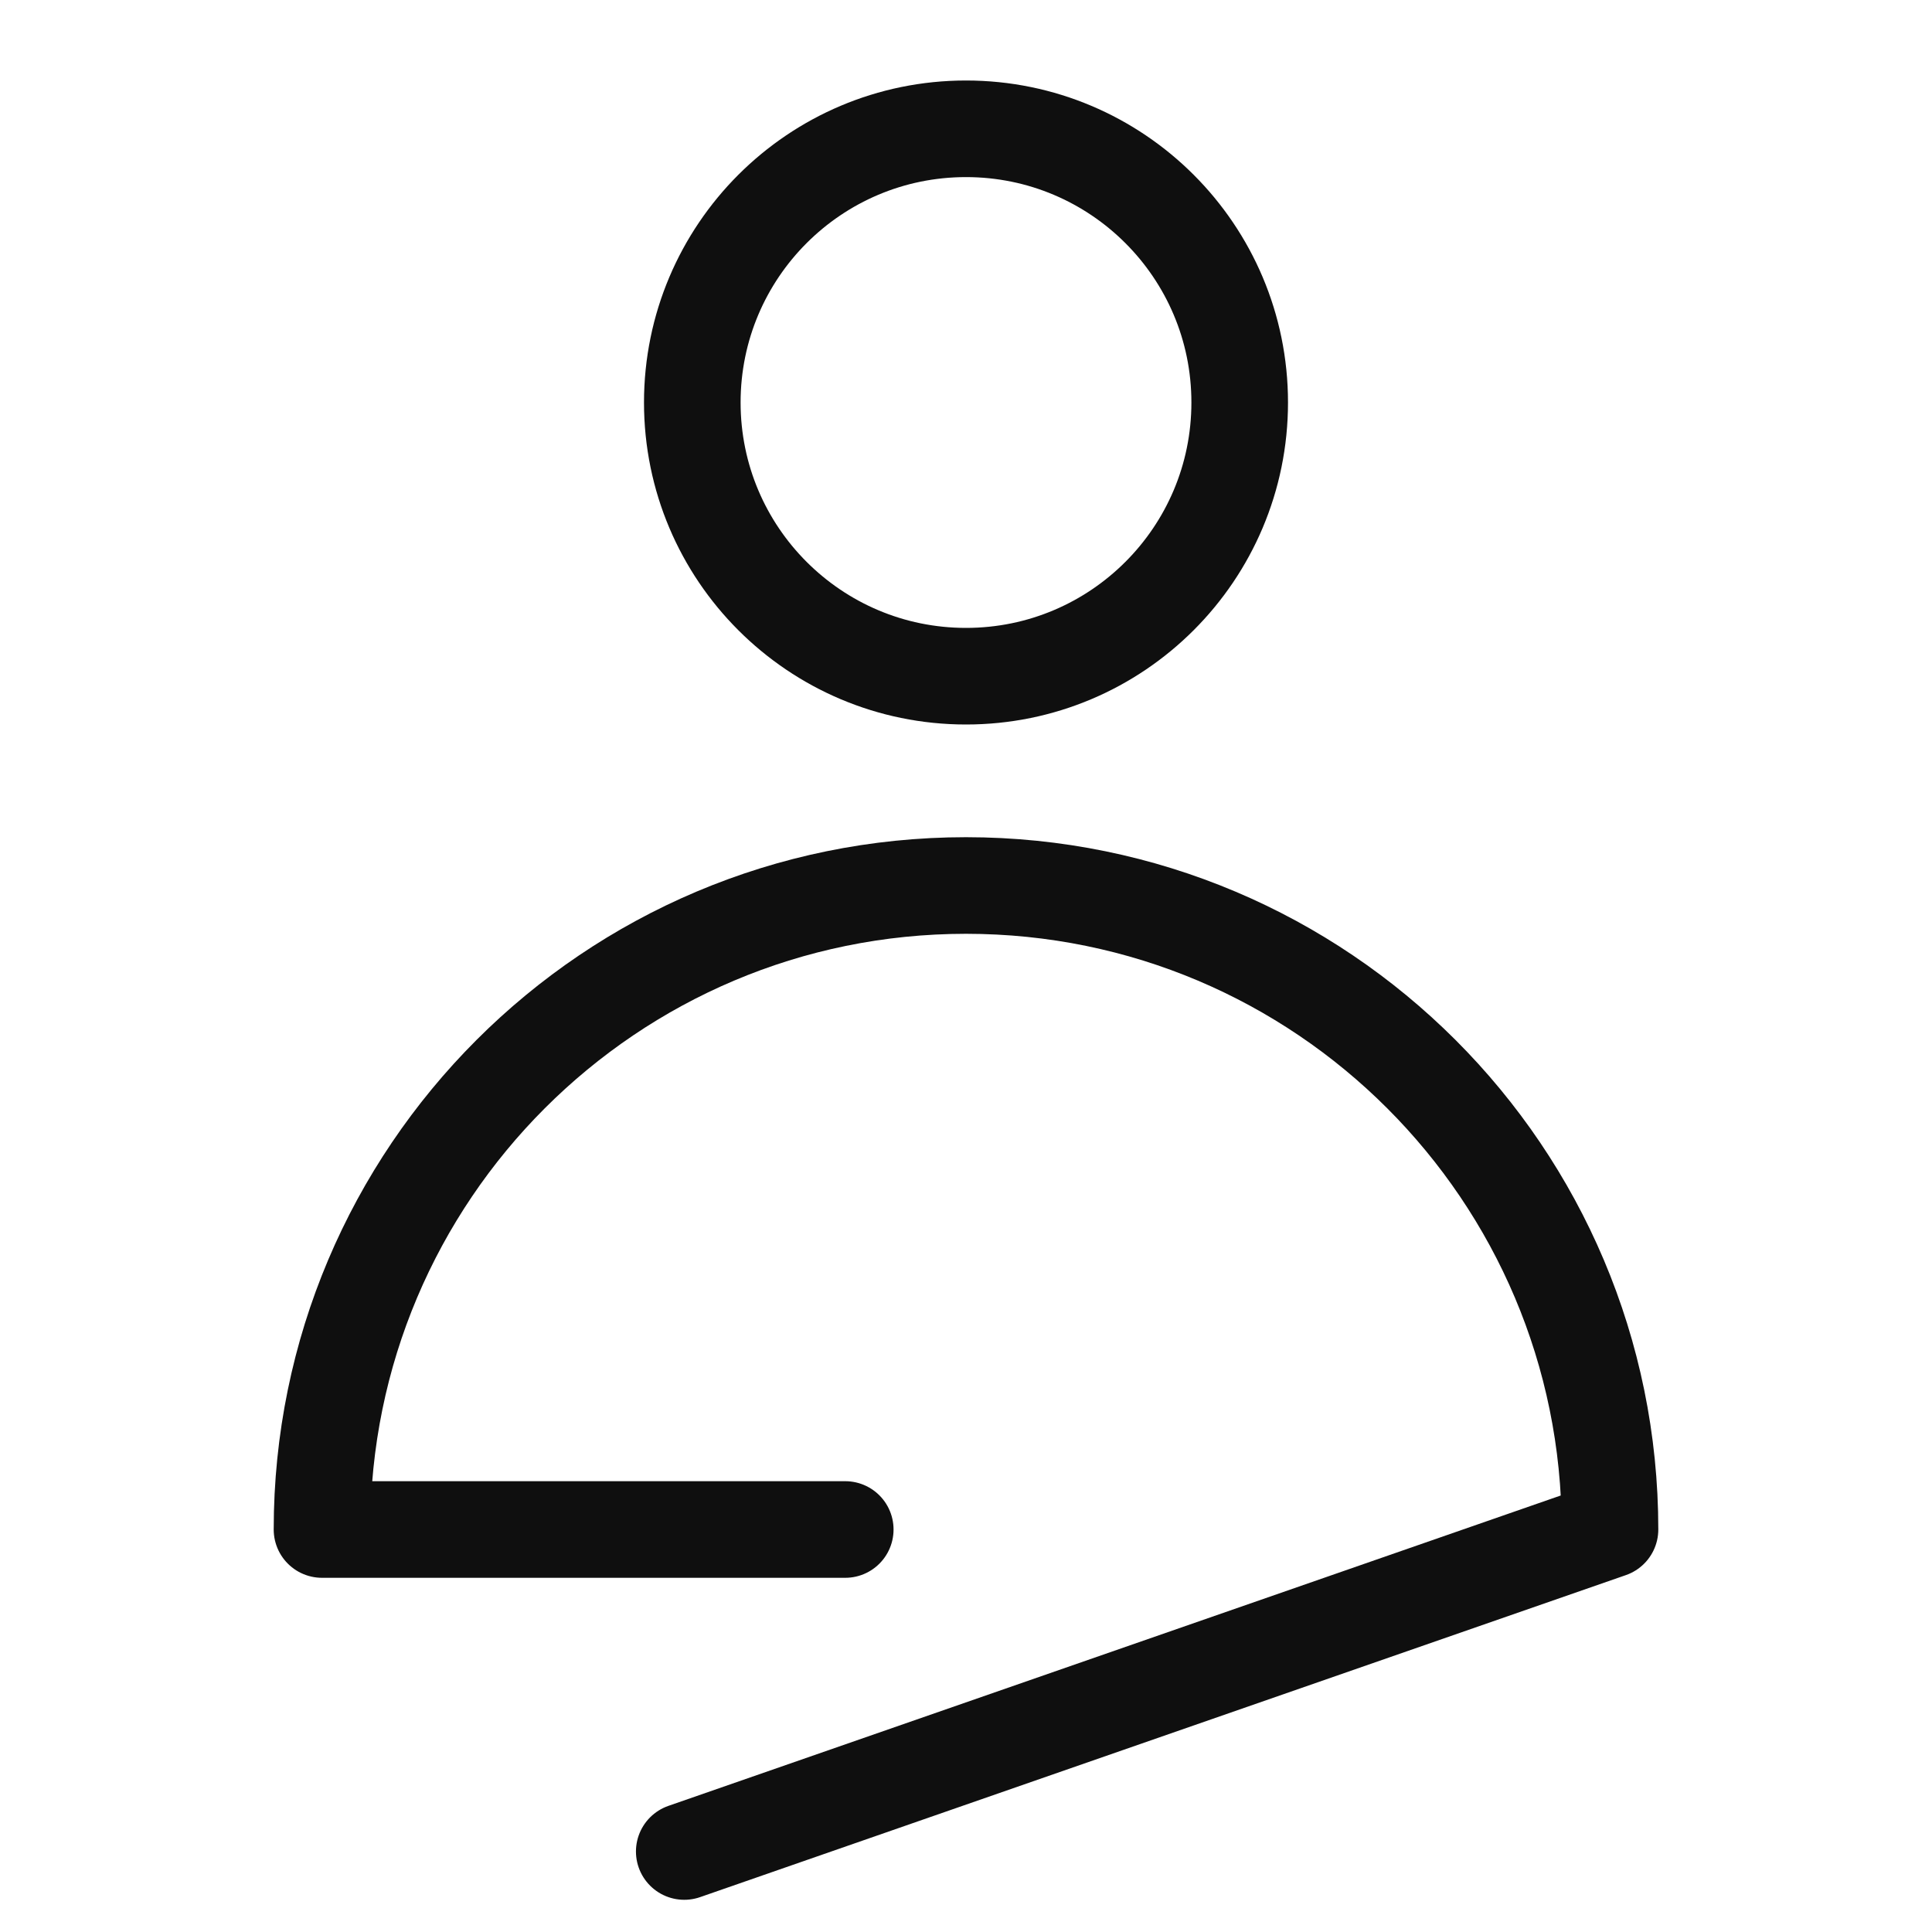
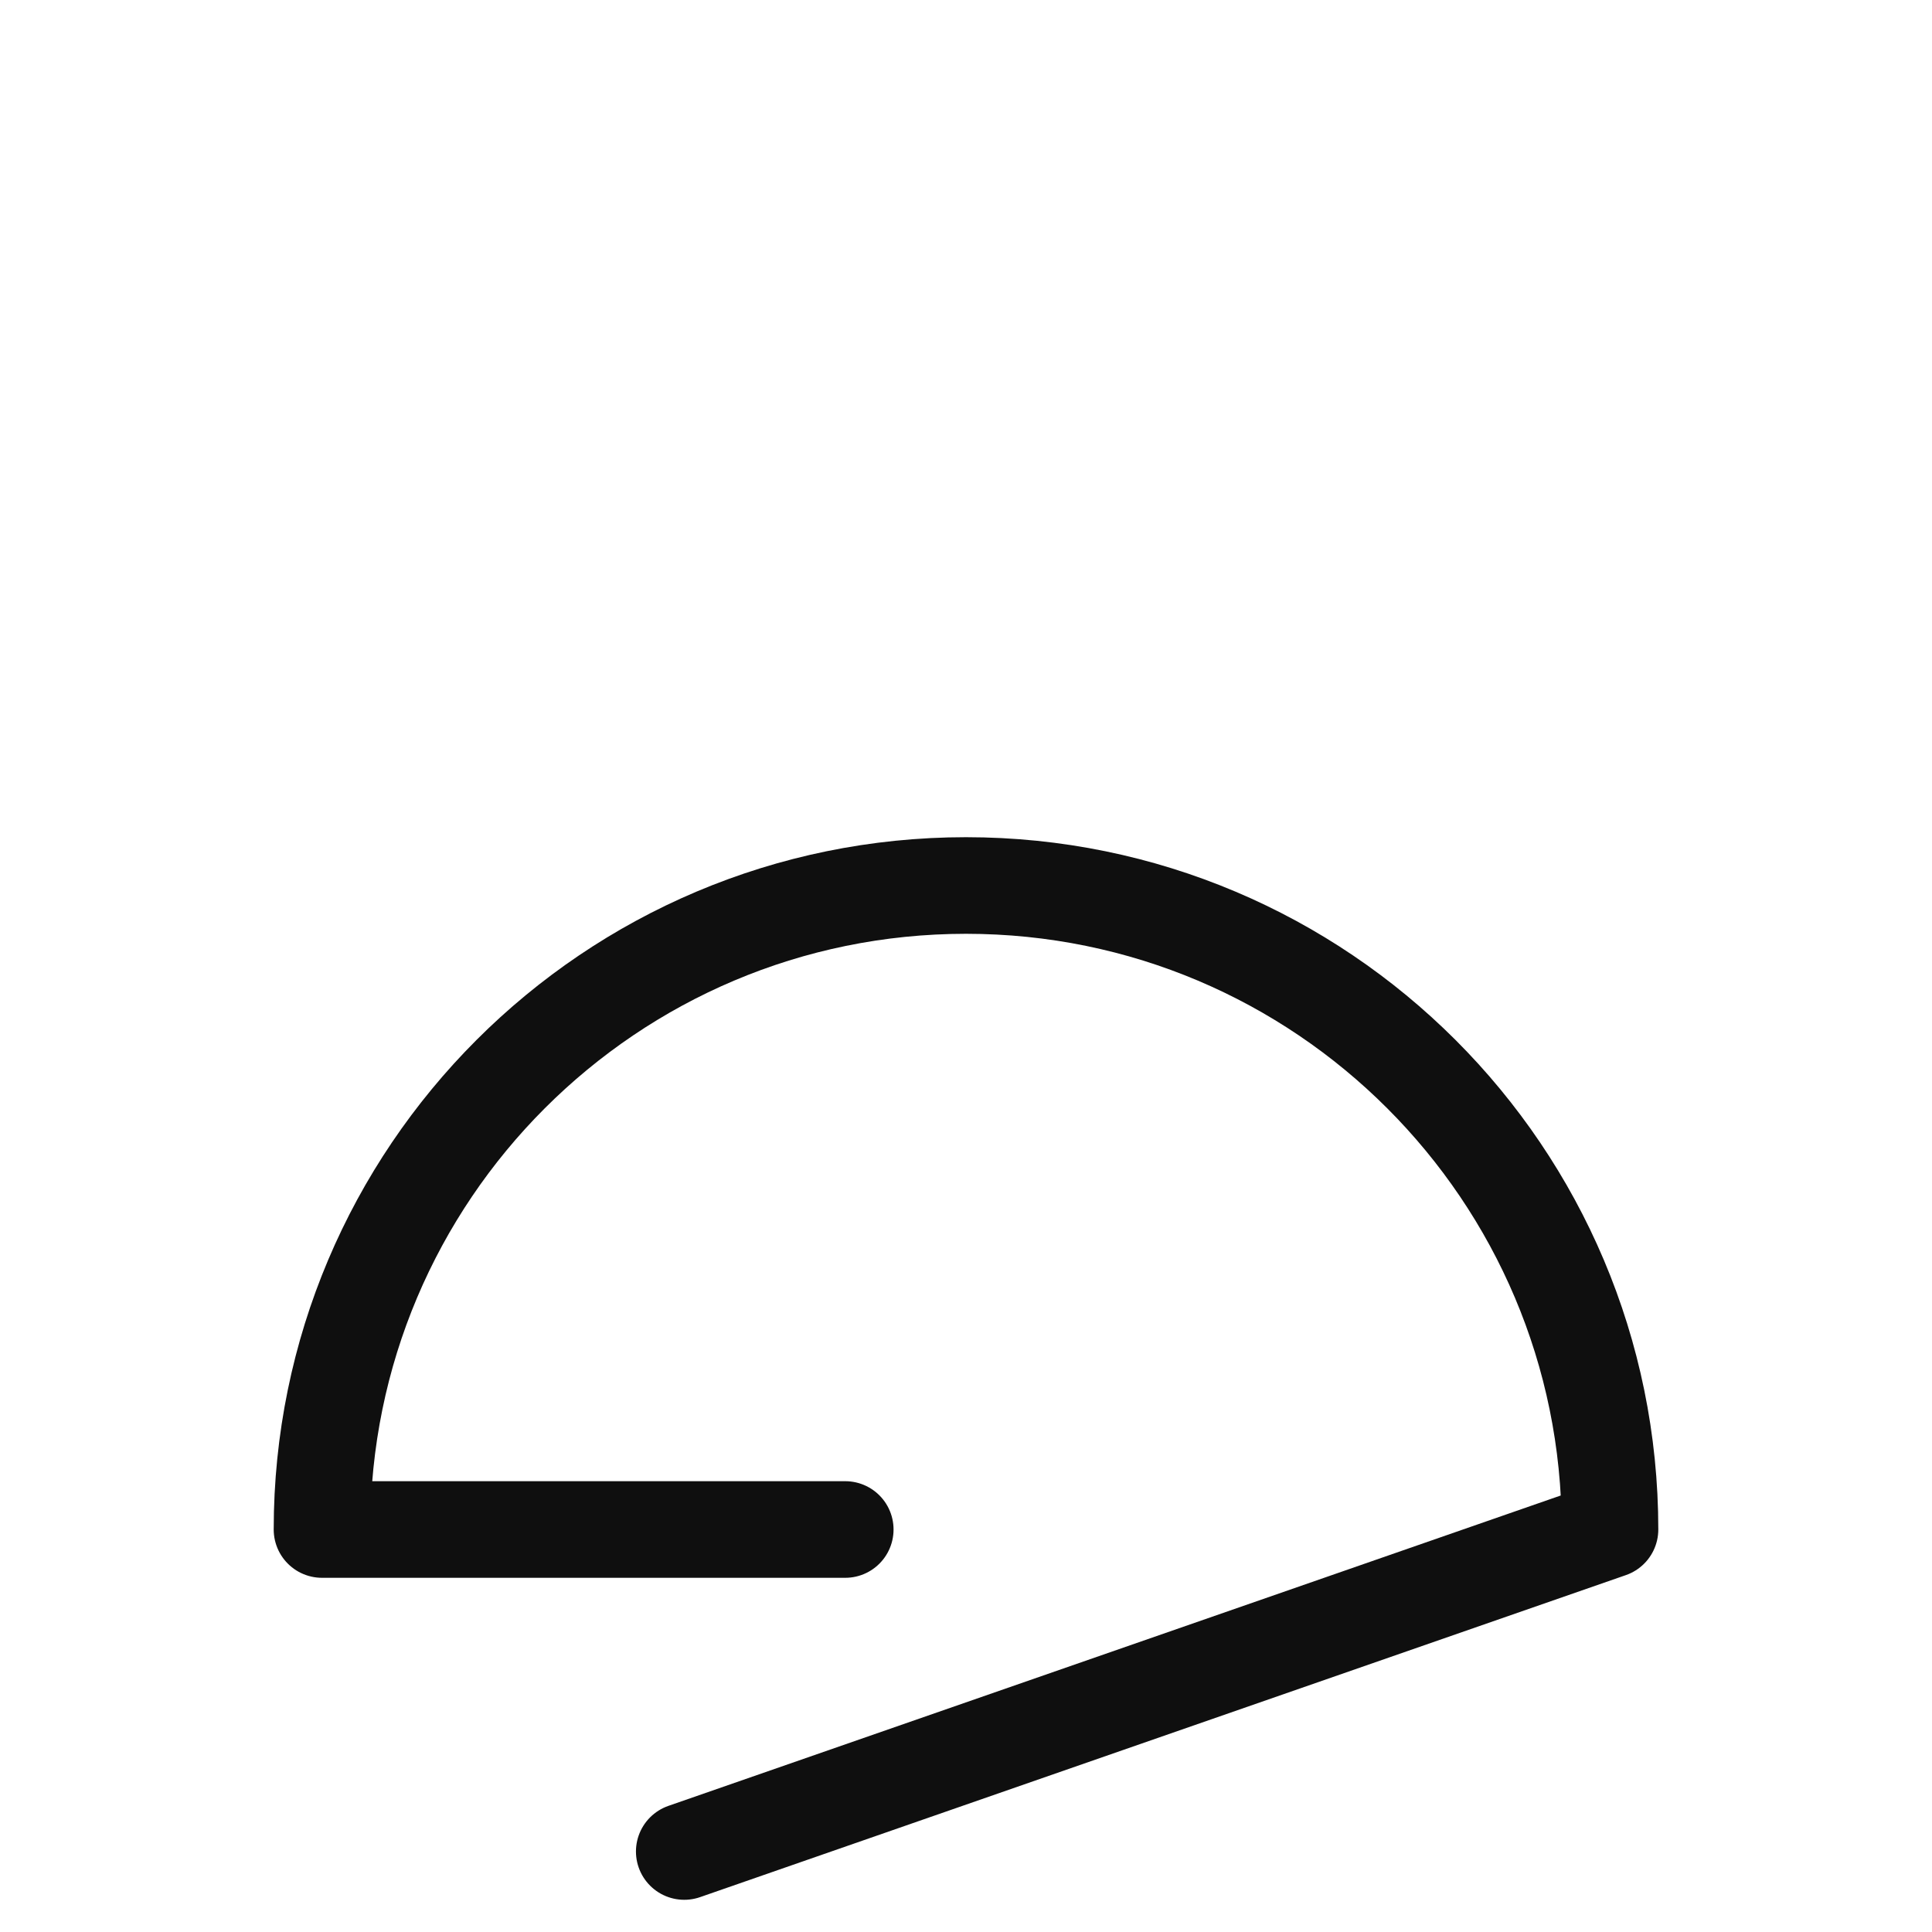
<svg xmlns="http://www.w3.org/2000/svg" width="24" height="24" viewBox="0 0 24 24" fill="none">
  <path d="M8.5 23L20 19C20 14.582 16.418 11 12 11C7.582 11 4 14.582 4 19H10.5" stroke="#0F0F0F" stroke-width="1.2" stroke-linecap="round" stroke-linejoin="round" />
-   <circle cx="12" cy="5" r="3.4" stroke="#0F0F0F" stroke-width="1.2" stroke-linejoin="round" />
</svg>